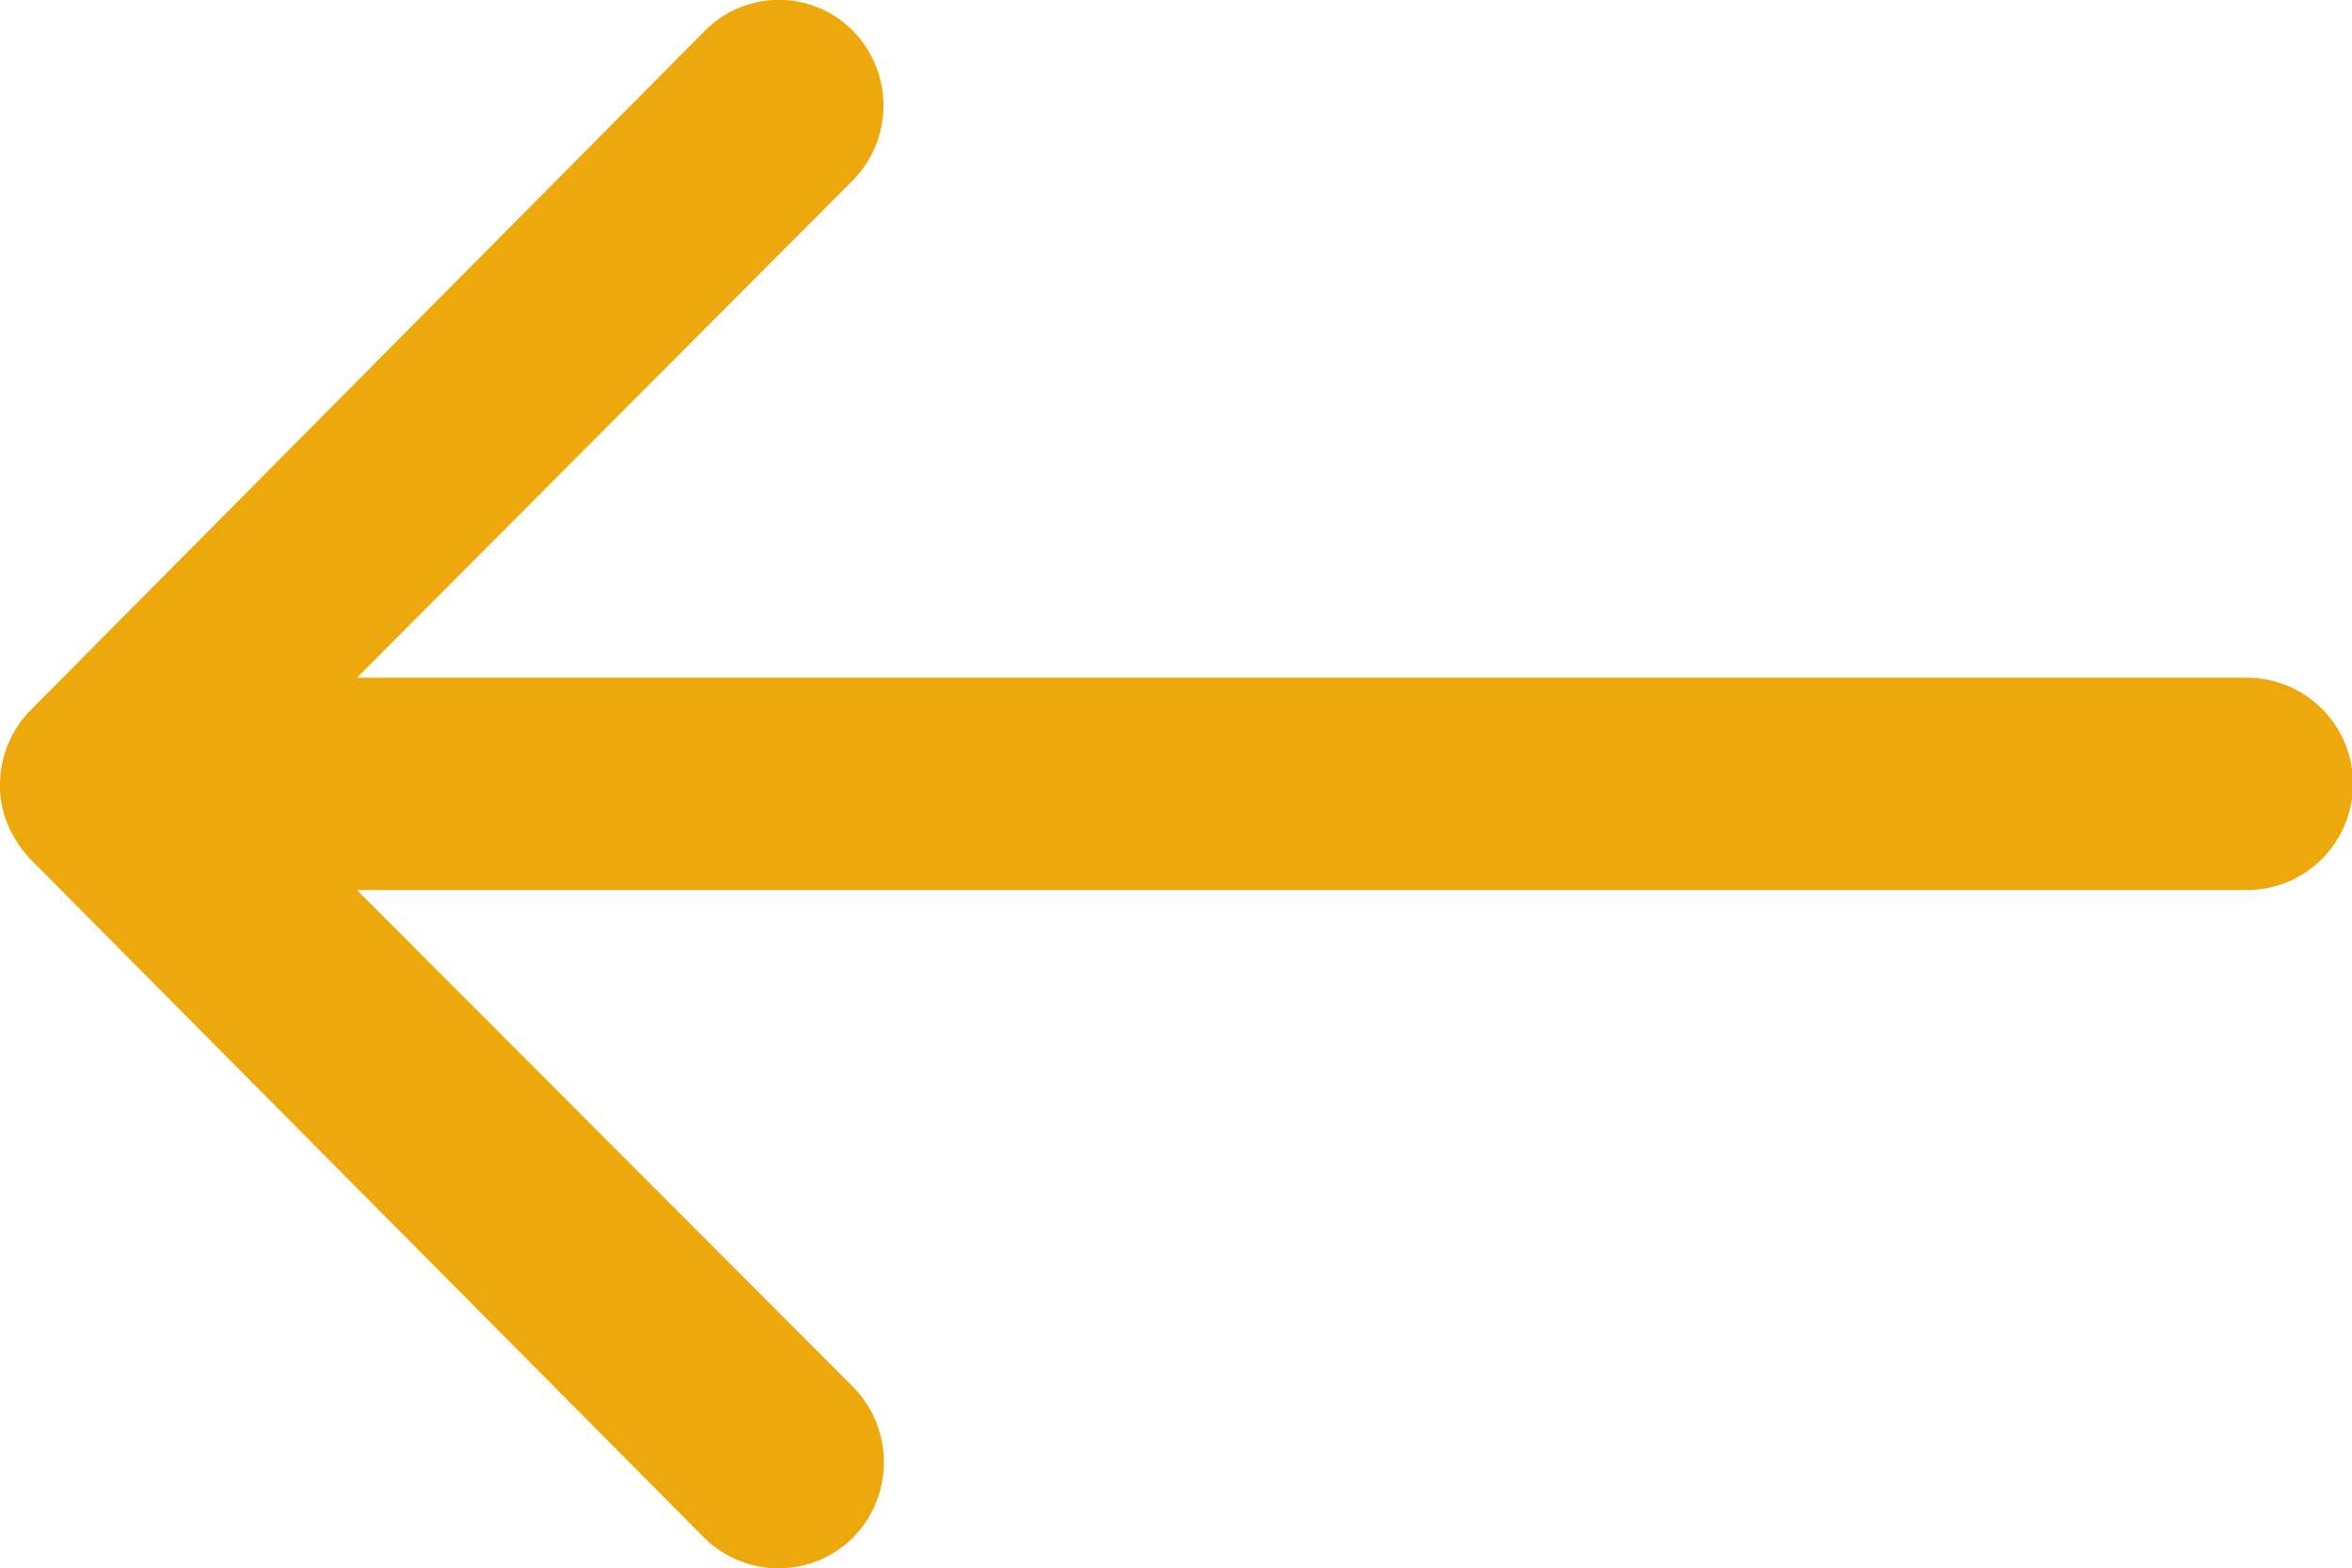
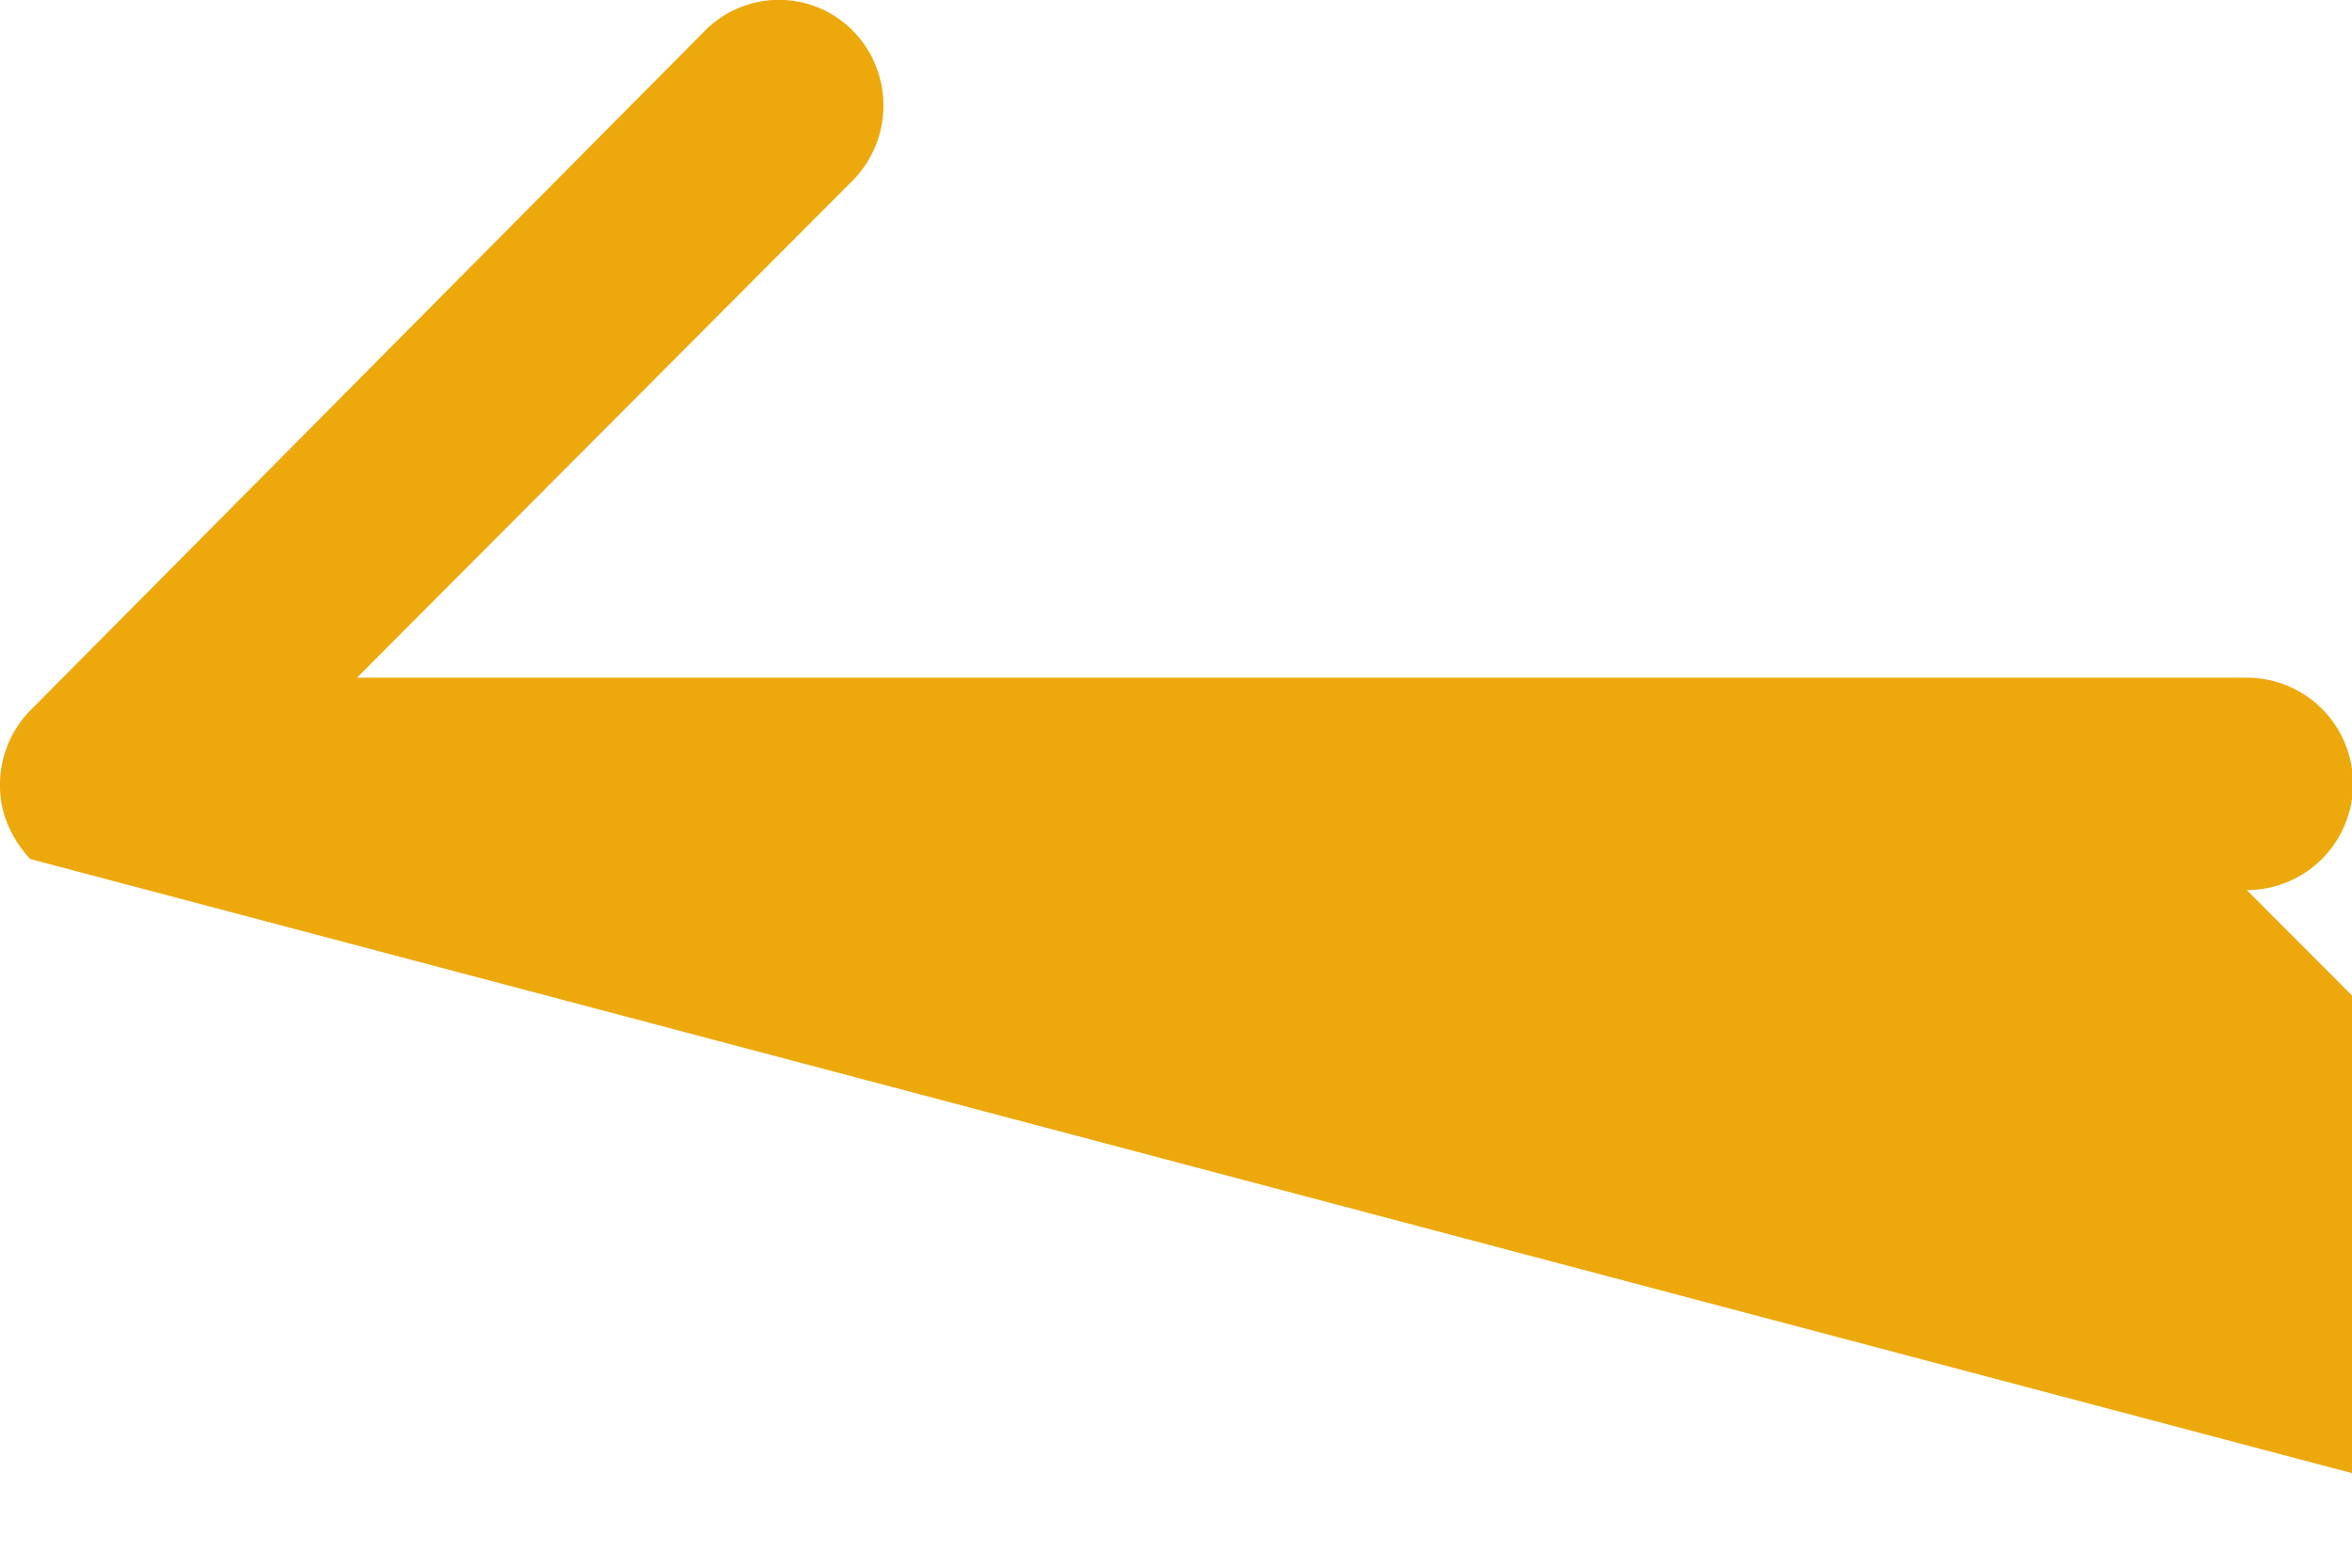
<svg xmlns="http://www.w3.org/2000/svg" width="25.352" height="16.909" viewBox="0 0 25.352 16.909">
-   <path id="Icon_ionic-ios-arrow-round-back" data-name="Icon ionic-ios-arrow-round-back" d="M17.067,11.575a1.151,1.151,0,0,1,.009,1.62L11.73,18.558H32.1a1.145,1.145,0,0,1,0,2.29H11.73l5.354,5.363a1.159,1.159,0,0,1-.009,1.62,1.14,1.14,0,0,1-1.611-.009L8.208,20.513h0a1.286,1.286,0,0,1-.238-.361,1.093,1.093,0,0,1-.088-.44,1.148,1.148,0,0,1,.326-.8L15.464,11.6A1.122,1.122,0,0,1,17.067,11.575Z" transform="translate(-7.882 -11.252)" fill="#EDA80C" />
+   <path id="Icon_ionic-ios-arrow-round-back" data-name="Icon ionic-ios-arrow-round-back" d="M17.067,11.575a1.151,1.151,0,0,1,.009,1.62L11.73,18.558H32.1a1.145,1.145,0,0,1,0,2.29l5.354,5.363a1.159,1.159,0,0,1-.009,1.62,1.14,1.14,0,0,1-1.611-.009L8.208,20.513h0a1.286,1.286,0,0,1-.238-.361,1.093,1.093,0,0,1-.088-.44,1.148,1.148,0,0,1,.326-.8L15.464,11.6A1.122,1.122,0,0,1,17.067,11.575Z" transform="translate(-7.882 -11.252)" fill="#EDA80C" />
</svg>